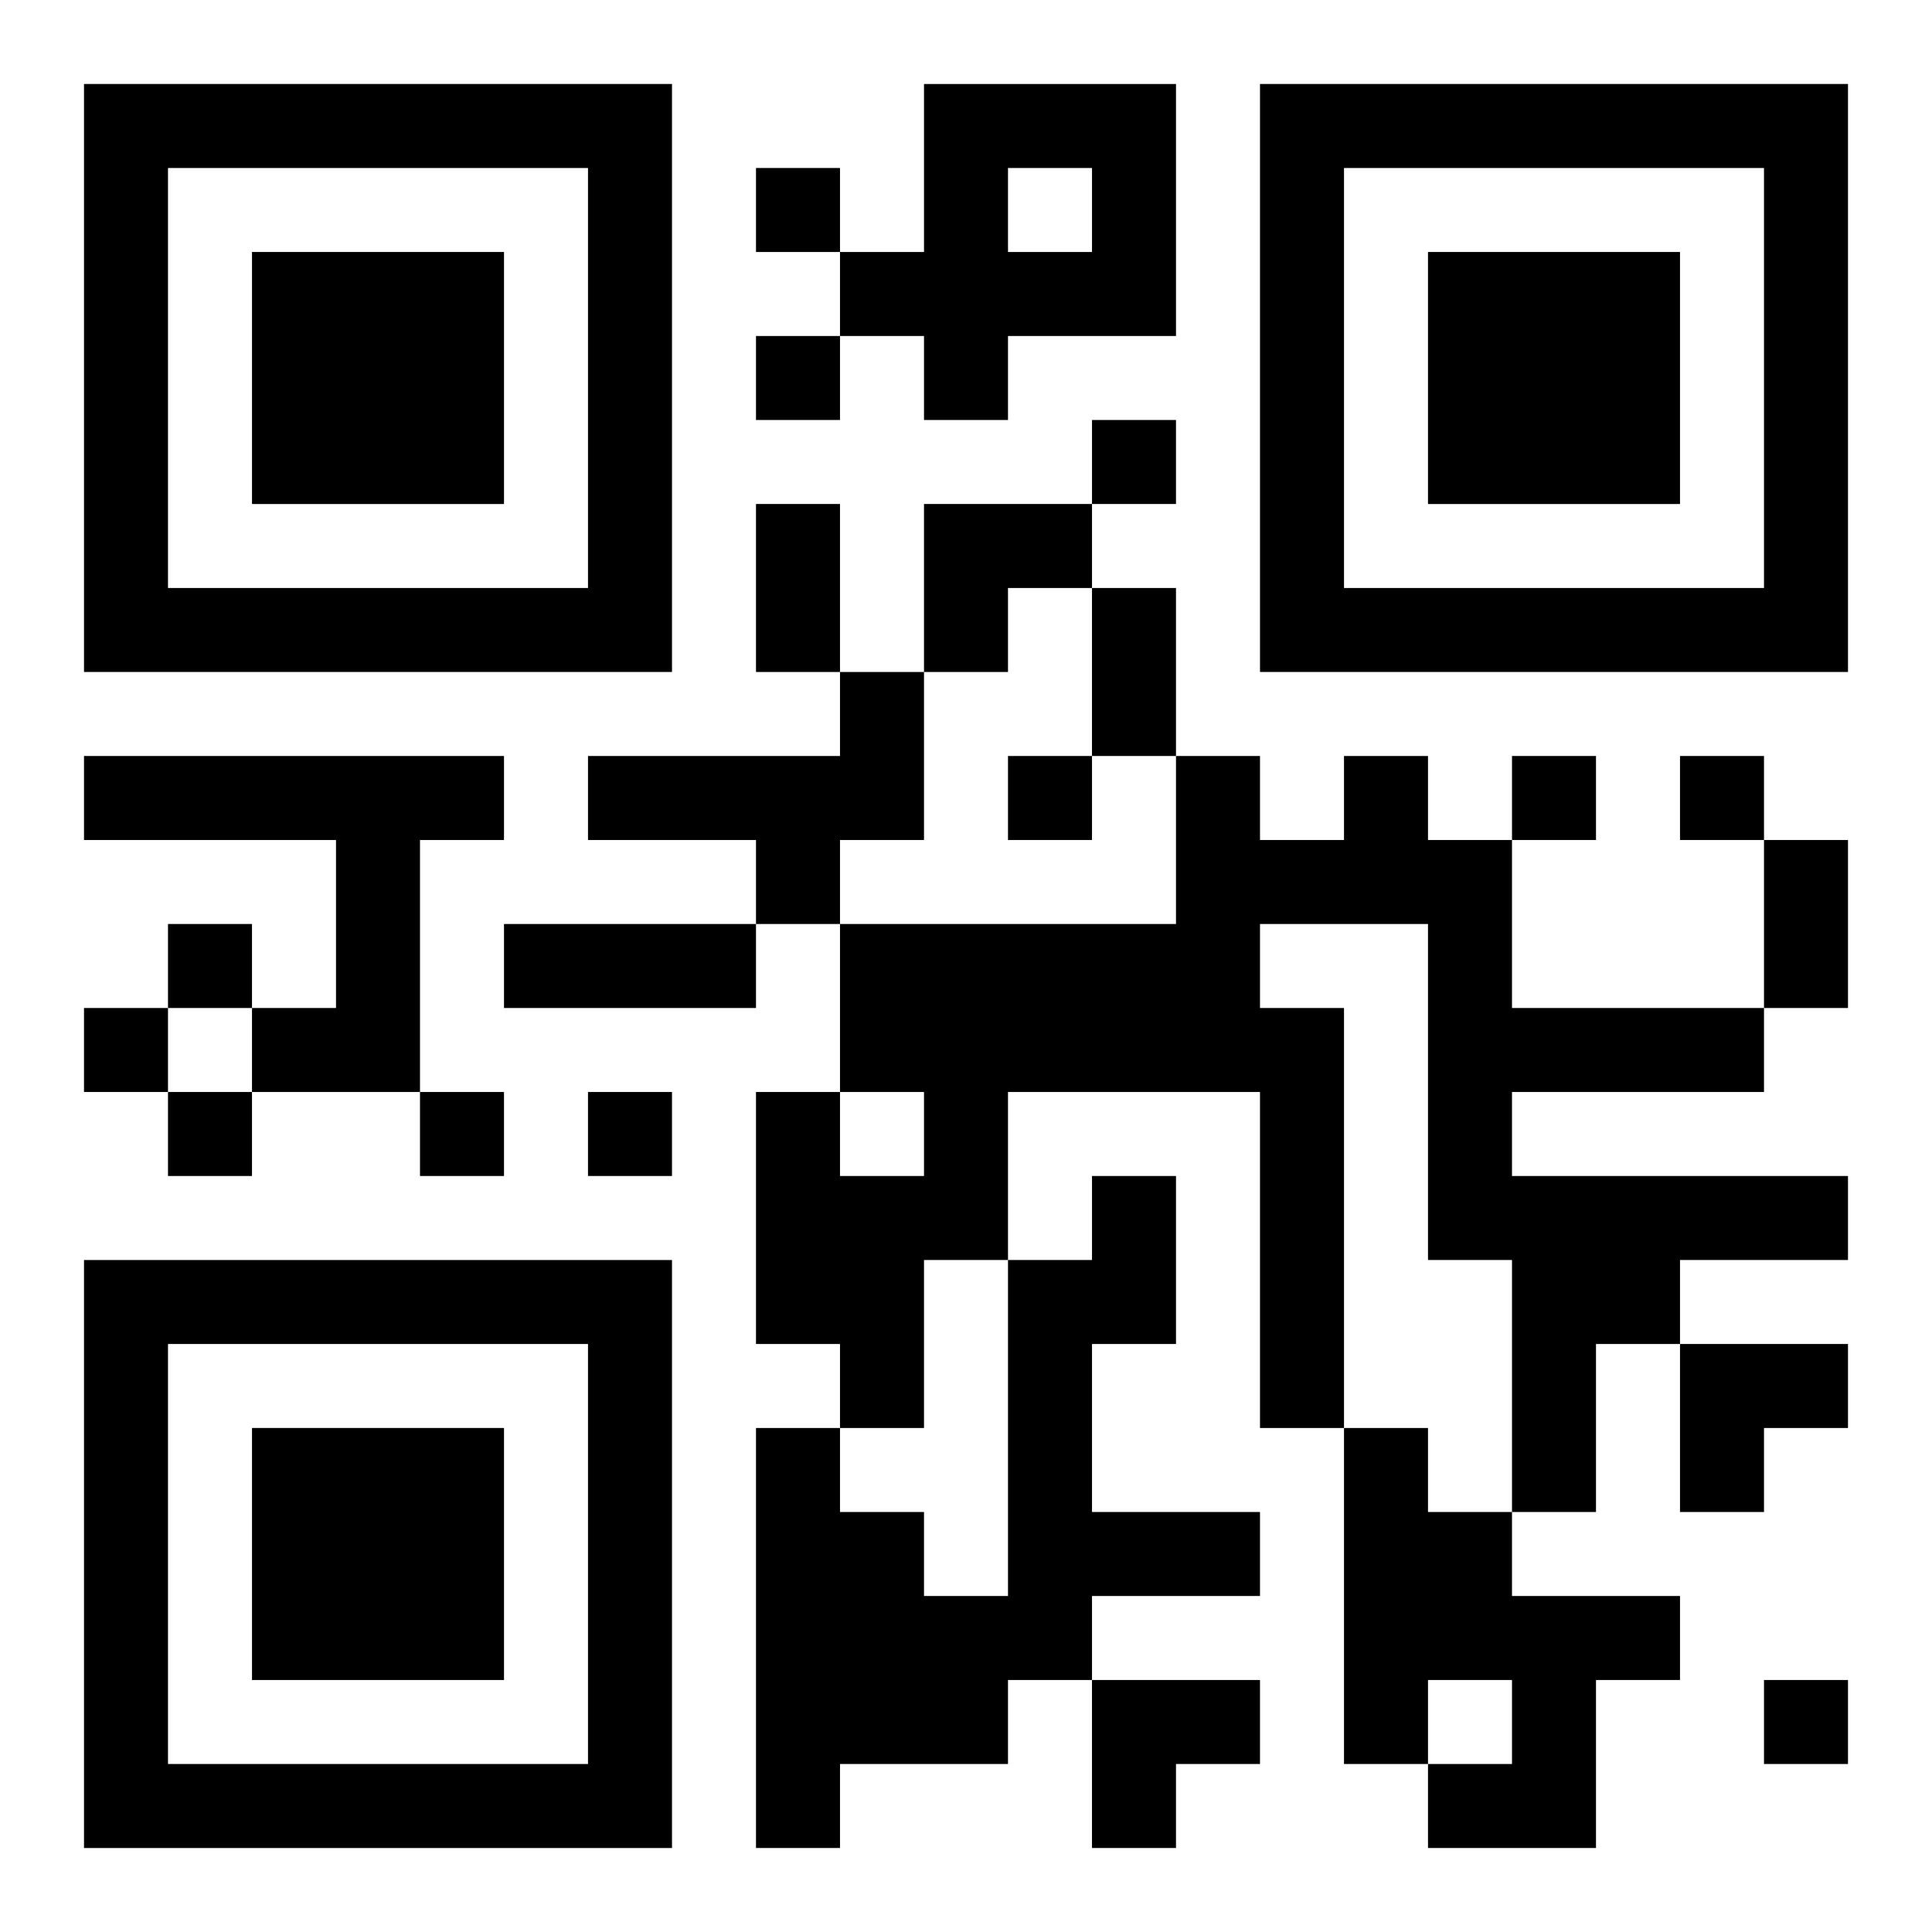
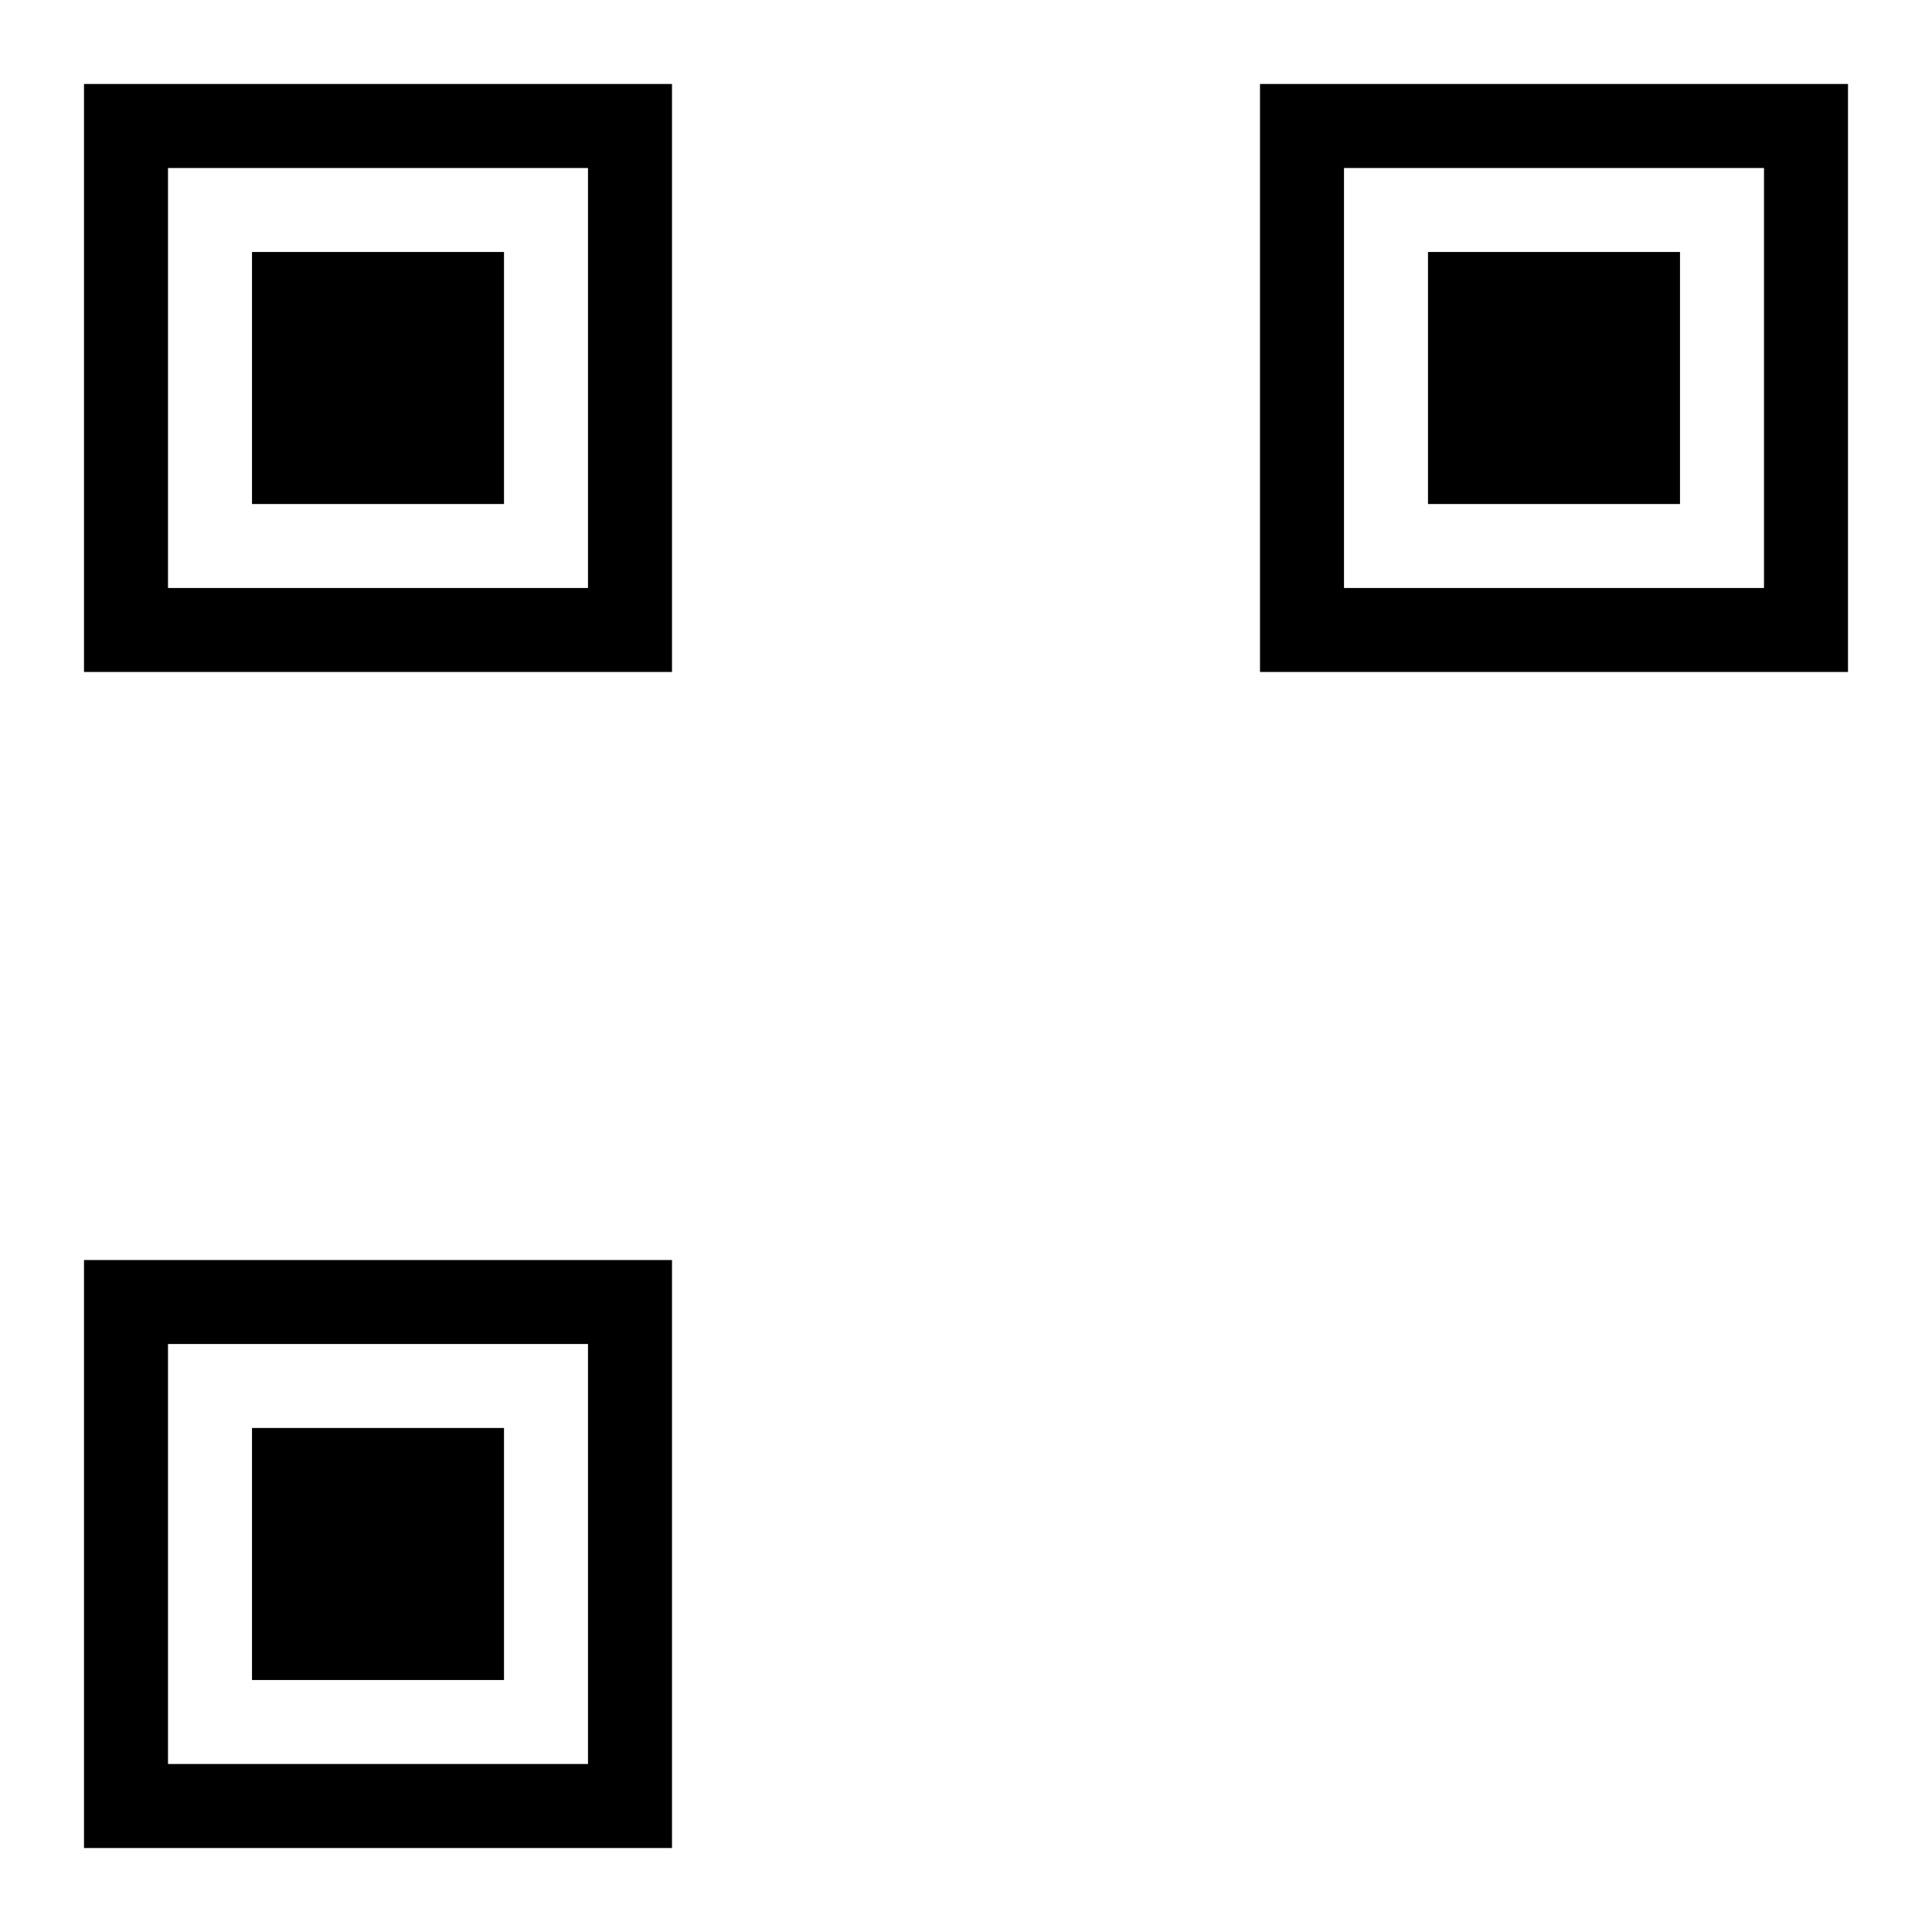
<svg xmlns="http://www.w3.org/2000/svg" xmlns:xlink="http://www.w3.org/1999/xlink" width="250" height="250" baseProfile="full" version="1.1" viewBox="-1 -1 23 23">
  <symbol id="a">
-     <path d="m0 7v7h7v-7h-7zm1 1h5v5h-5v-5zm1 1v3h3v-3h-3z" />
+     <path d="m0 7v7h7v-7h-7zm1 1h5v5h-5v-5m1 1v3h3v-3h-3z" />
  </symbol>
  <use y="-7" xlink:href="#a" />
  <use y="7" xlink:href="#a" />
  <use x="14" y="-7" xlink:href="#a" />
-   <path d="m10 0h3v3h-2v1h-1v-1h-1v-1h1v-2m1 1v1h1v-1h-1m-2 6h1v2h-1v1h-1v-1h-2v-1h3v-1m-9 1h5v1h-1v3h-2v-1h1v-2h-3v-1m15 0h1v1h1v2h3v1h-3v1h4v1h-2v1h-1v2h-1v-3h-1v-4h-2v1h1v5h-1v-4h-3v2h-1v2h-1v-1h-1v-3h1v1h1v-1h-1v-2h4v-2h1v1h1v-1m-3 5h1v2h-1v2h2v1h-2v1h-1v1h-2v1h-1v-5h1v1h1v1h1v-4h1v-1m3 3h1v1h1v1h2v1h-1v2h-2v-1h1v-1h-1v1h-1v-4m-7-15v1h1v-1h-1m0 2v1h1v-1h-1m4 1v1h1v-1h-1m-1 4v1h1v-1h-1m6 0v1h1v-1h-1m2 0v1h1v-1h-1m-18 2v1h1v-1h-1m-1 1v1h1v-1h-1m1 1v1h1v-1h-1m3 0v1h1v-1h-1m2 0v1h1v-1h-1m14 7v1h1v-1h-1m-12-14h1v2h-1v-2m4 1h1v2h-1v-2m8 3h1v2h-1v-2m-15 1h3v1h-3v-1m5-5h2v1h-1v1h-1zm9 10h2v1h-1v1h-1zm-7 4h2v1h-1v1h-1z" />
</svg>